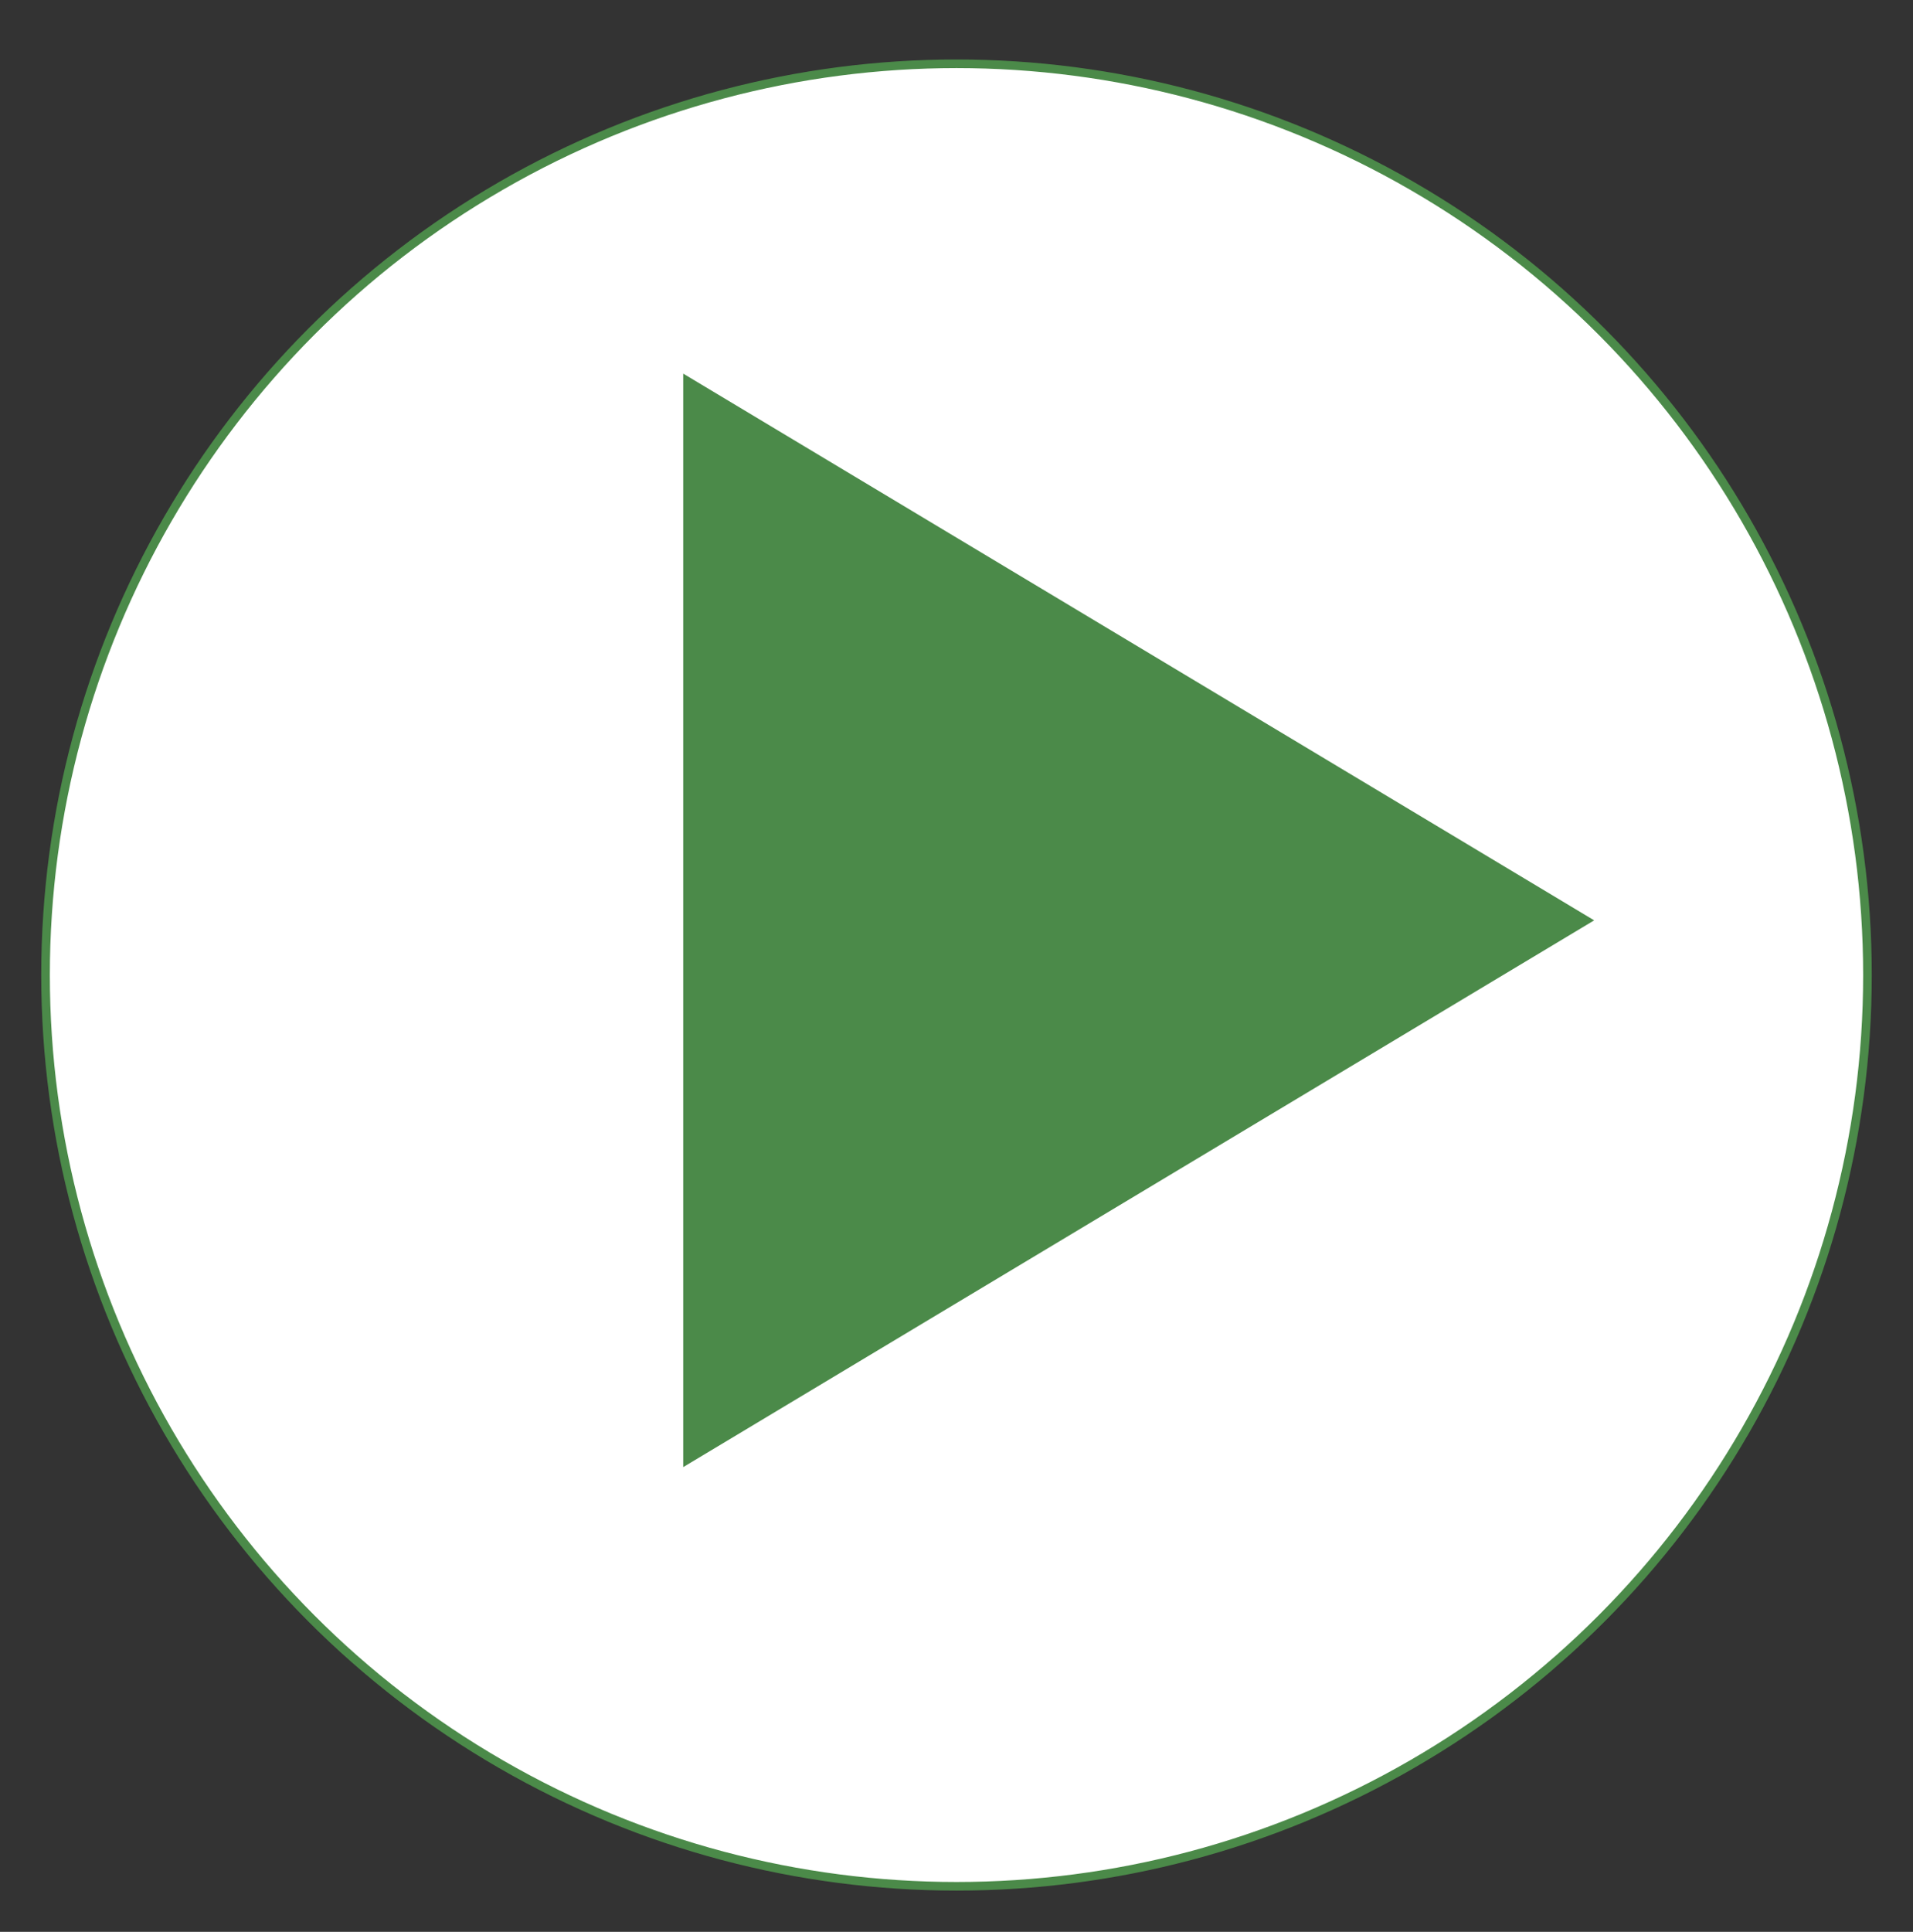
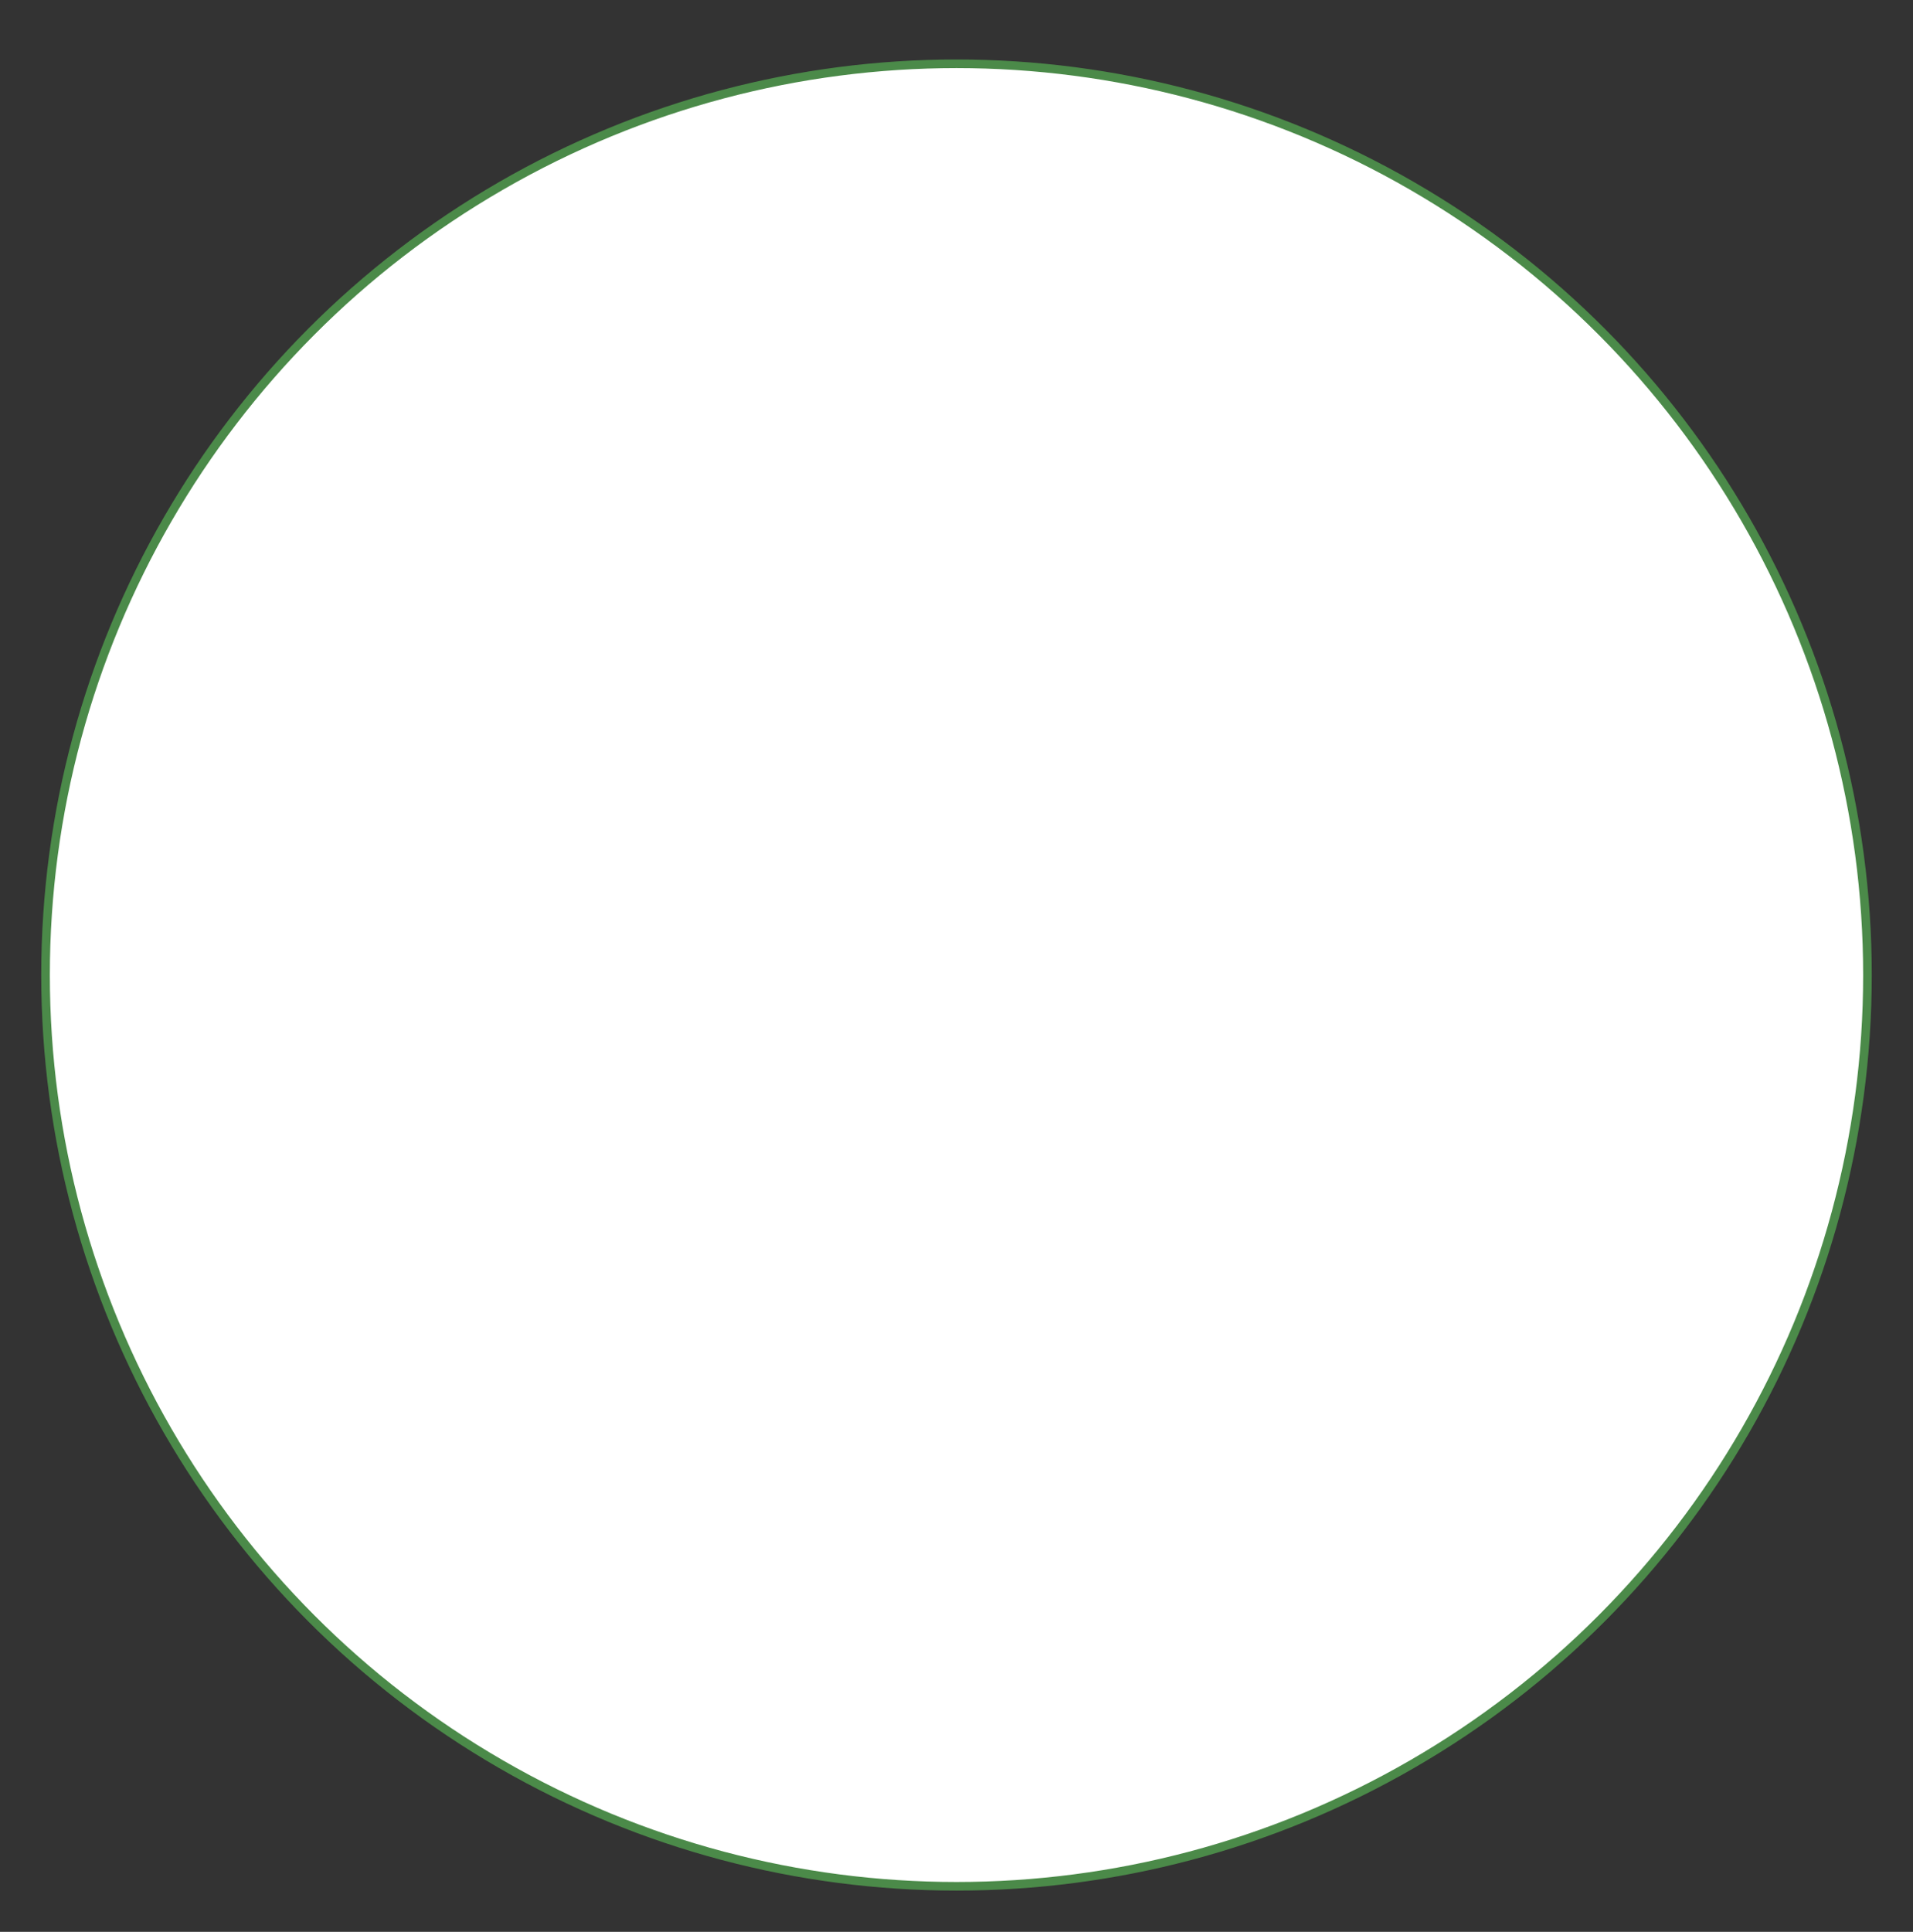
<svg xmlns="http://www.w3.org/2000/svg" baseProfile="full" height="212.0" version="1.1" viewBox="0 0 210.0 212.0" width="210.0">
  <rect x="0" y="0" width="210.0" height="212.0" fill="#333333" stroke="none" />
  <defs />
  <ellipse cx="105.0" cy="107.0" fill="rgb(255,255,255)" fill-opacity="1" rx="100.0" ry="100.0" stroke="rgb(75,138,73)" stroke-width="0.25mm" />
  <defs />
-   <polygon fill="rgb(75,138,73)" fill-opacity="1" points="75.0,41.0 175.0,101.0 75.0,161.0 75.0,41.0" />
  <defs />
</svg>